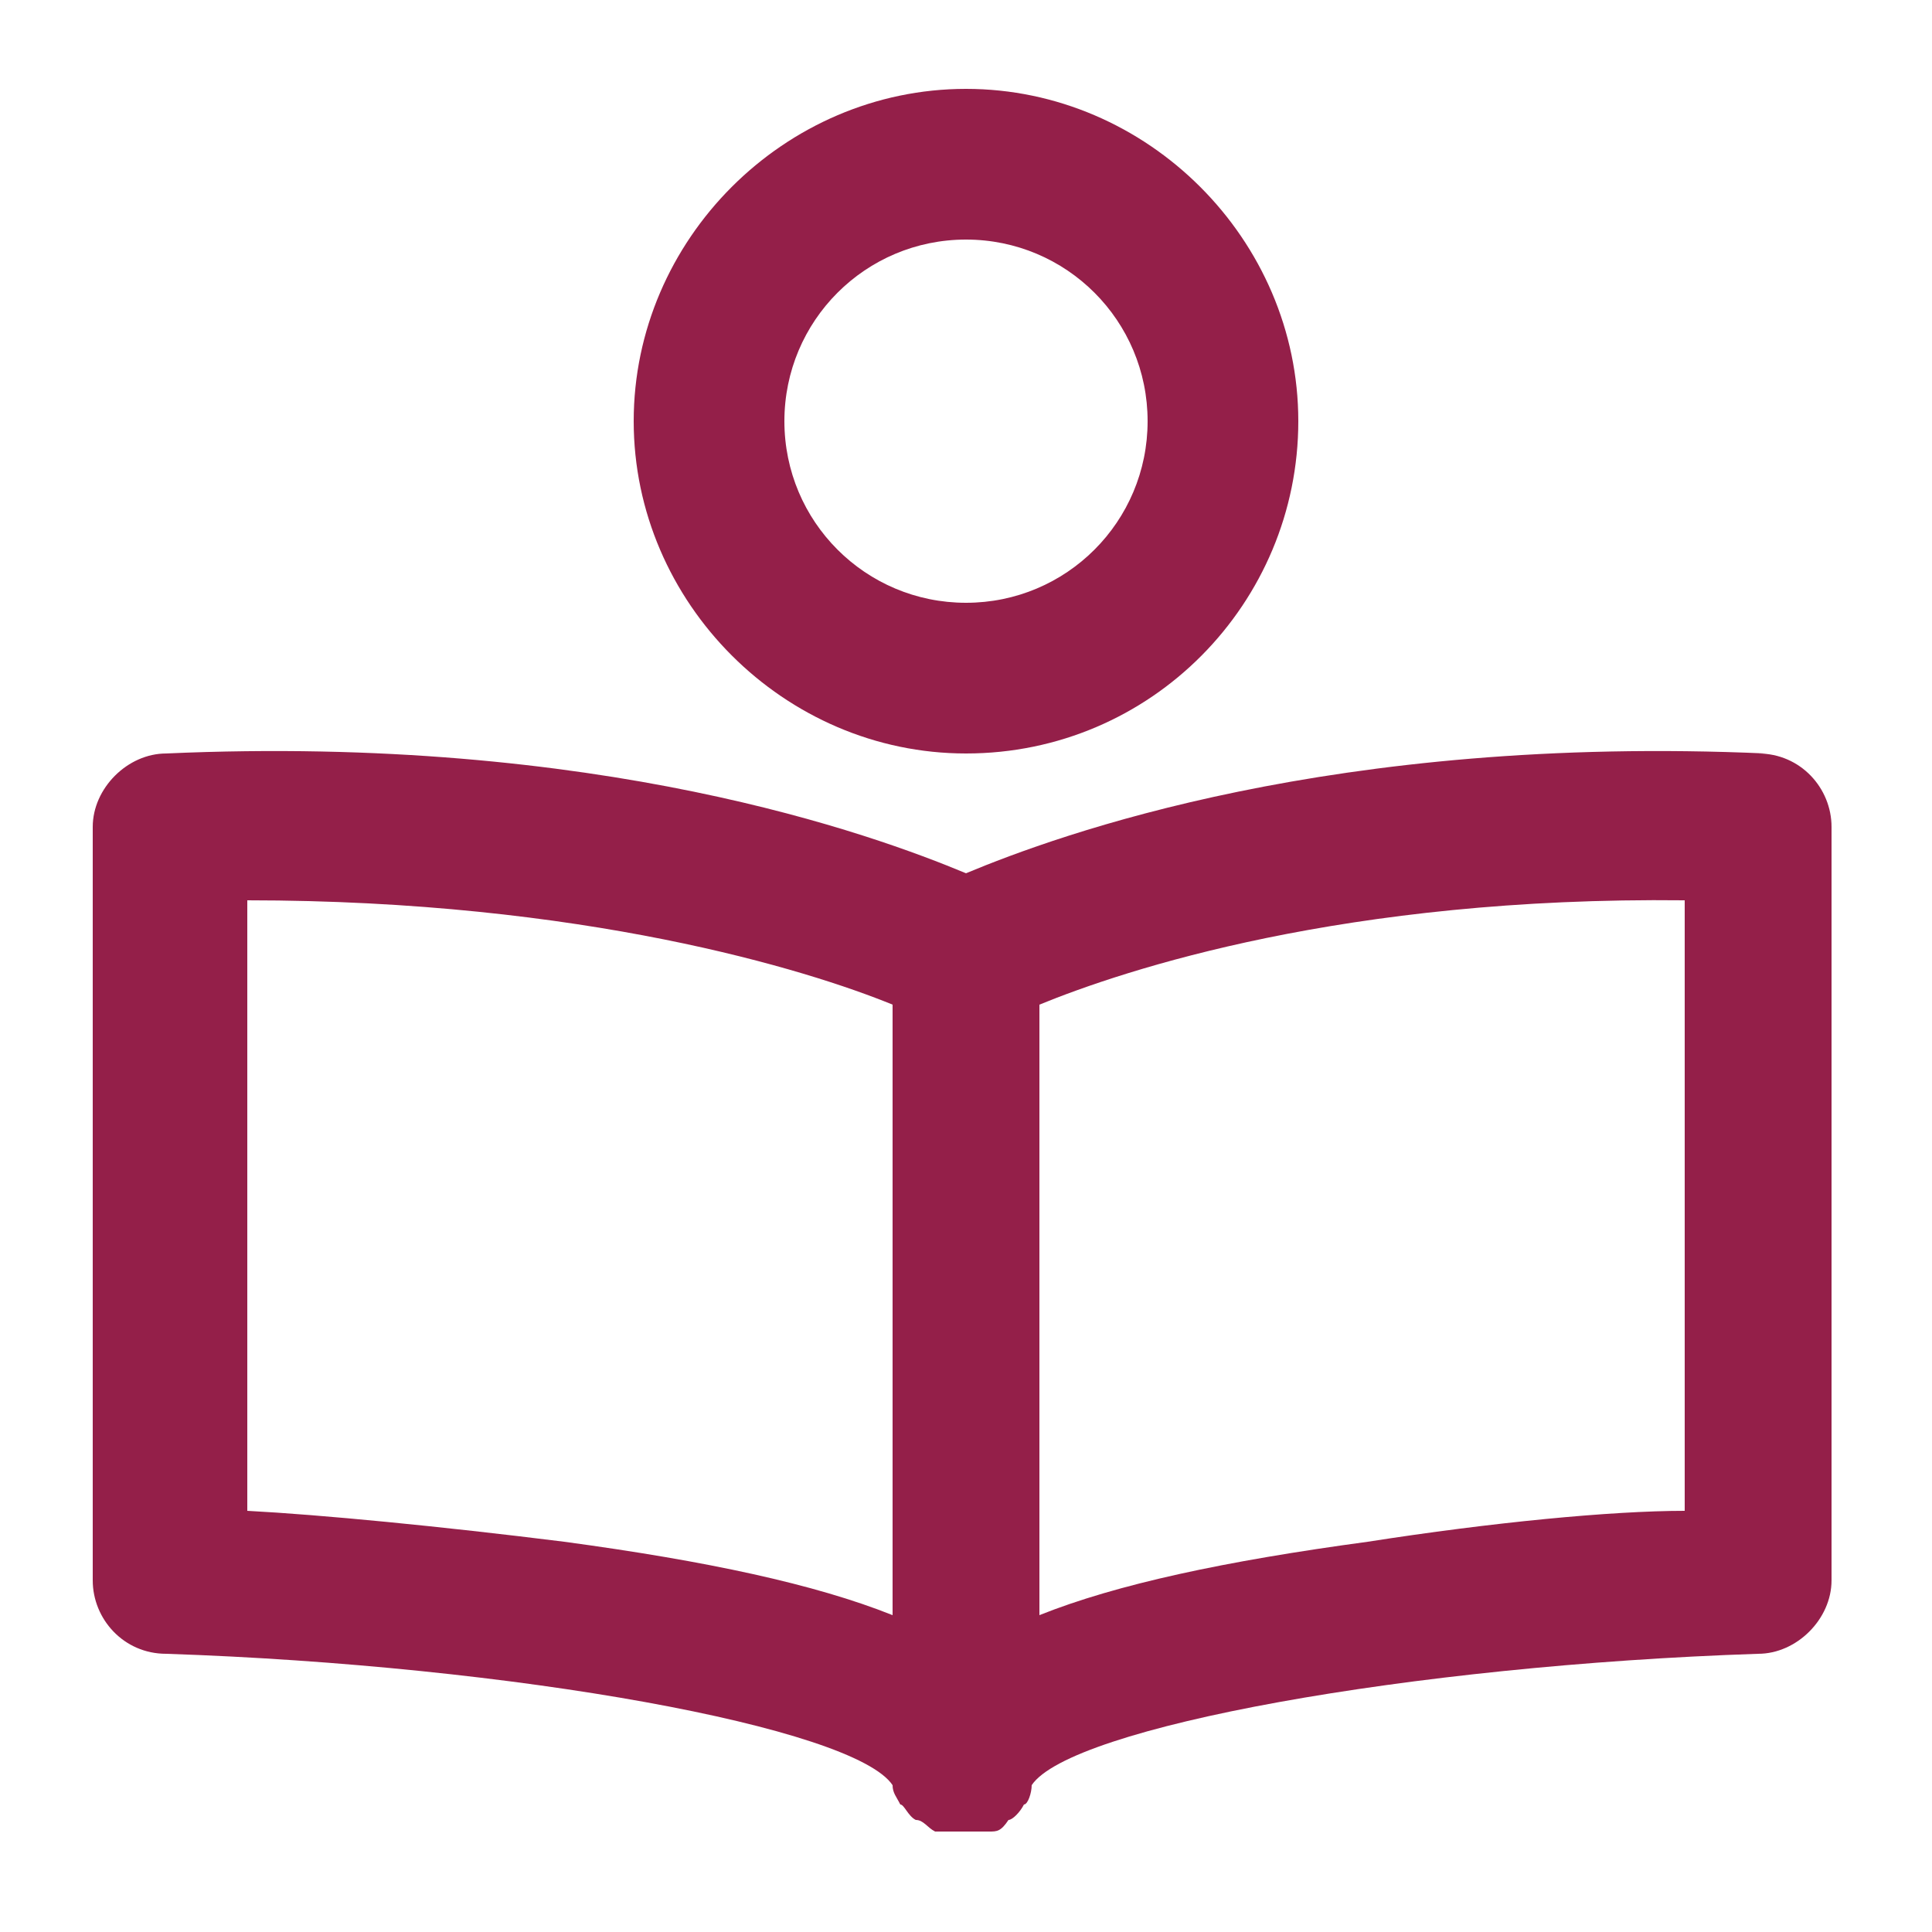
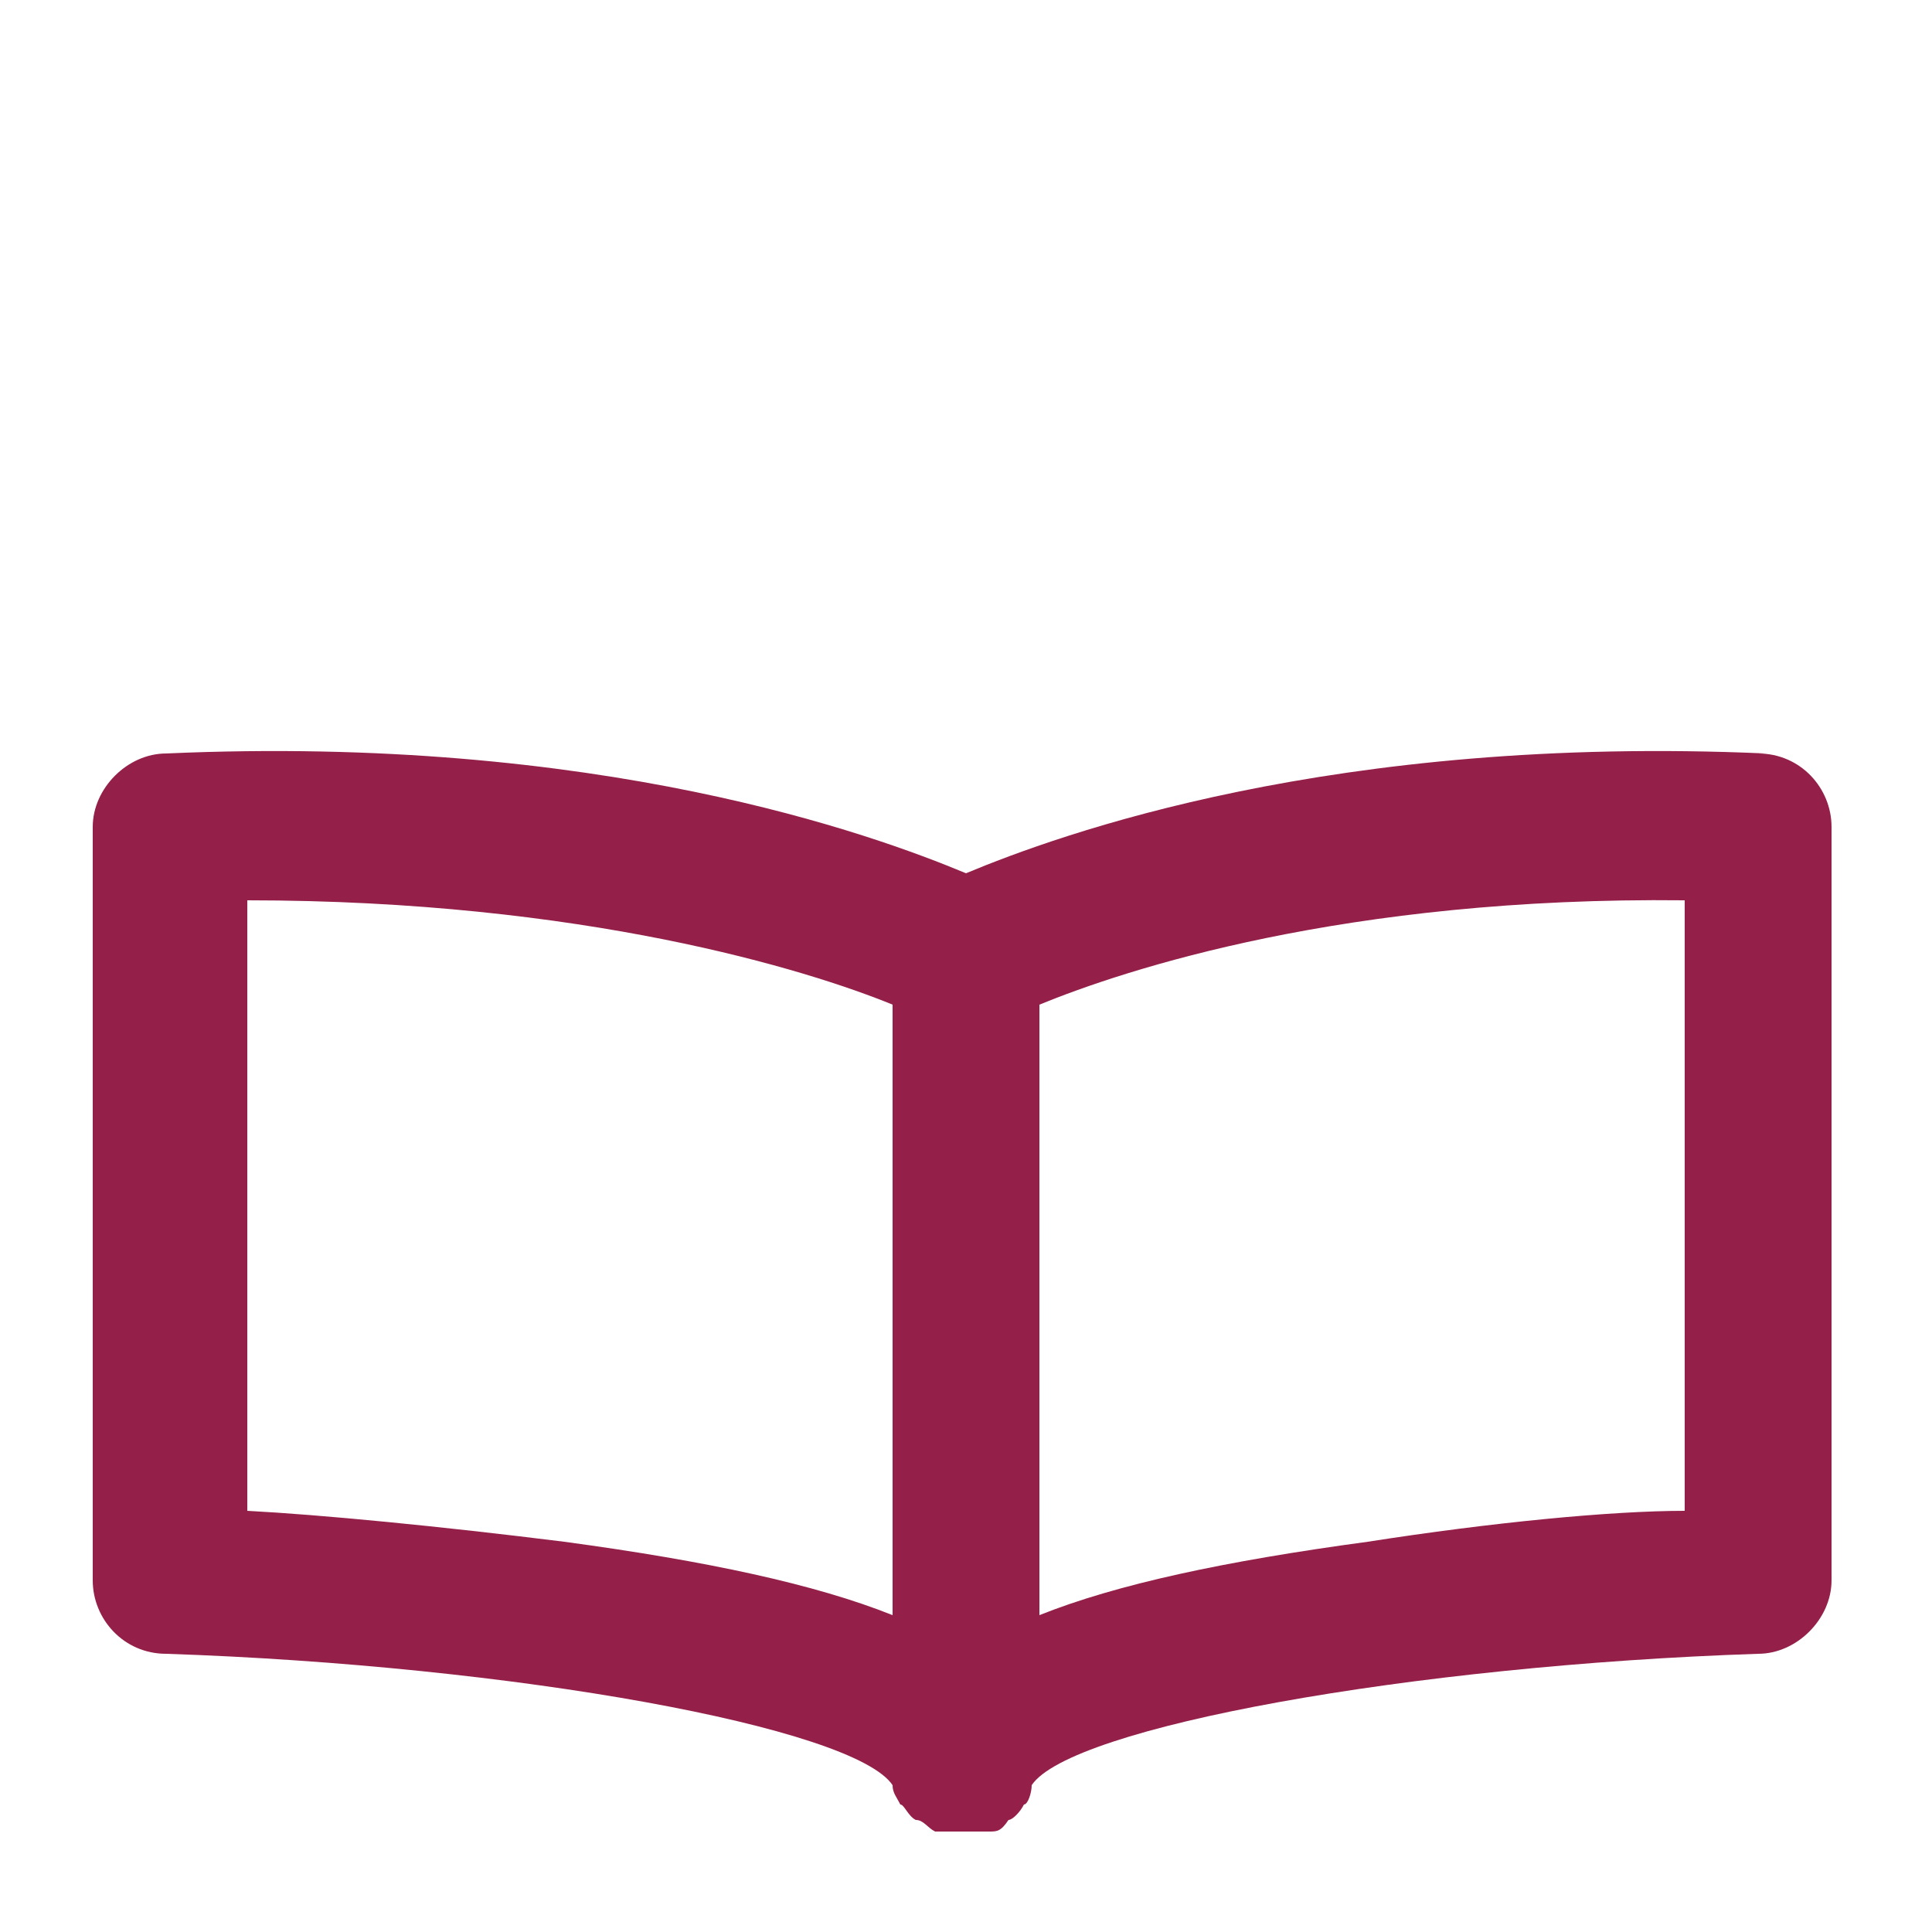
<svg xmlns="http://www.w3.org/2000/svg" id="Capa_1" version="1.1" viewBox="0 0 50 50">
  <defs>
    <style>
      .st0 {
        fill: #941f49;
      }
    </style>
  </defs>
-   <path class="st0" d="M25,19.5c4.8,0,8.6-3.9,8.6-8.6s-3.9-8.6-8.6-8.6-8.6,3.9-8.6,8.6,3.9,8.6,8.6,8.6ZM25,6.2c2.6,0,4.7,2.1,4.7,4.7s-2.1,4.7-4.7,4.7-4.7-2.1-4.7-4.7,2.1-4.7,4.7-4.7Z" />
  <path class="st0" d="M45.7,19.5c-11.2-.5-18.3,2.1-20.7,3.1-2.4-1-9.5-3.6-20.7-3.1-1,0-1.9.9-1.9,1.9v19.5c0,1,.8,1.9,1.9,1.9,9,.3,17.8,1.9,18.8,3.4h0c0,.2.1.3.2.5h0c.1,0,.2.3.4.4h0c.2,0,.3.2.5.3h1.4c.2,0,.3,0,.5-.3h0c.1,0,.3-.2.4-.4h0c.1,0,.2-.3.2-.5h0c1-1.5,9.8-3.1,18.8-3.4,1,0,1.9-.9,1.9-1.9v-19.5c0-1-.8-1.9-1.9-1.9h.2ZM6.4,39.1v-15.8c8.7,0,14.5,1.8,16.7,2.7v15.8c-2-.8-4.8-1.4-8.5-1.9-3.2-.4-6.3-.7-8.2-.8ZM43.6,39.1c-1.9,0-5,.3-8.2.8-3.7.5-6.5,1.1-8.5,1.9v-15.8c2.2-.9,7.9-2.8,16.7-2.7v15.8Z" />
</svg>